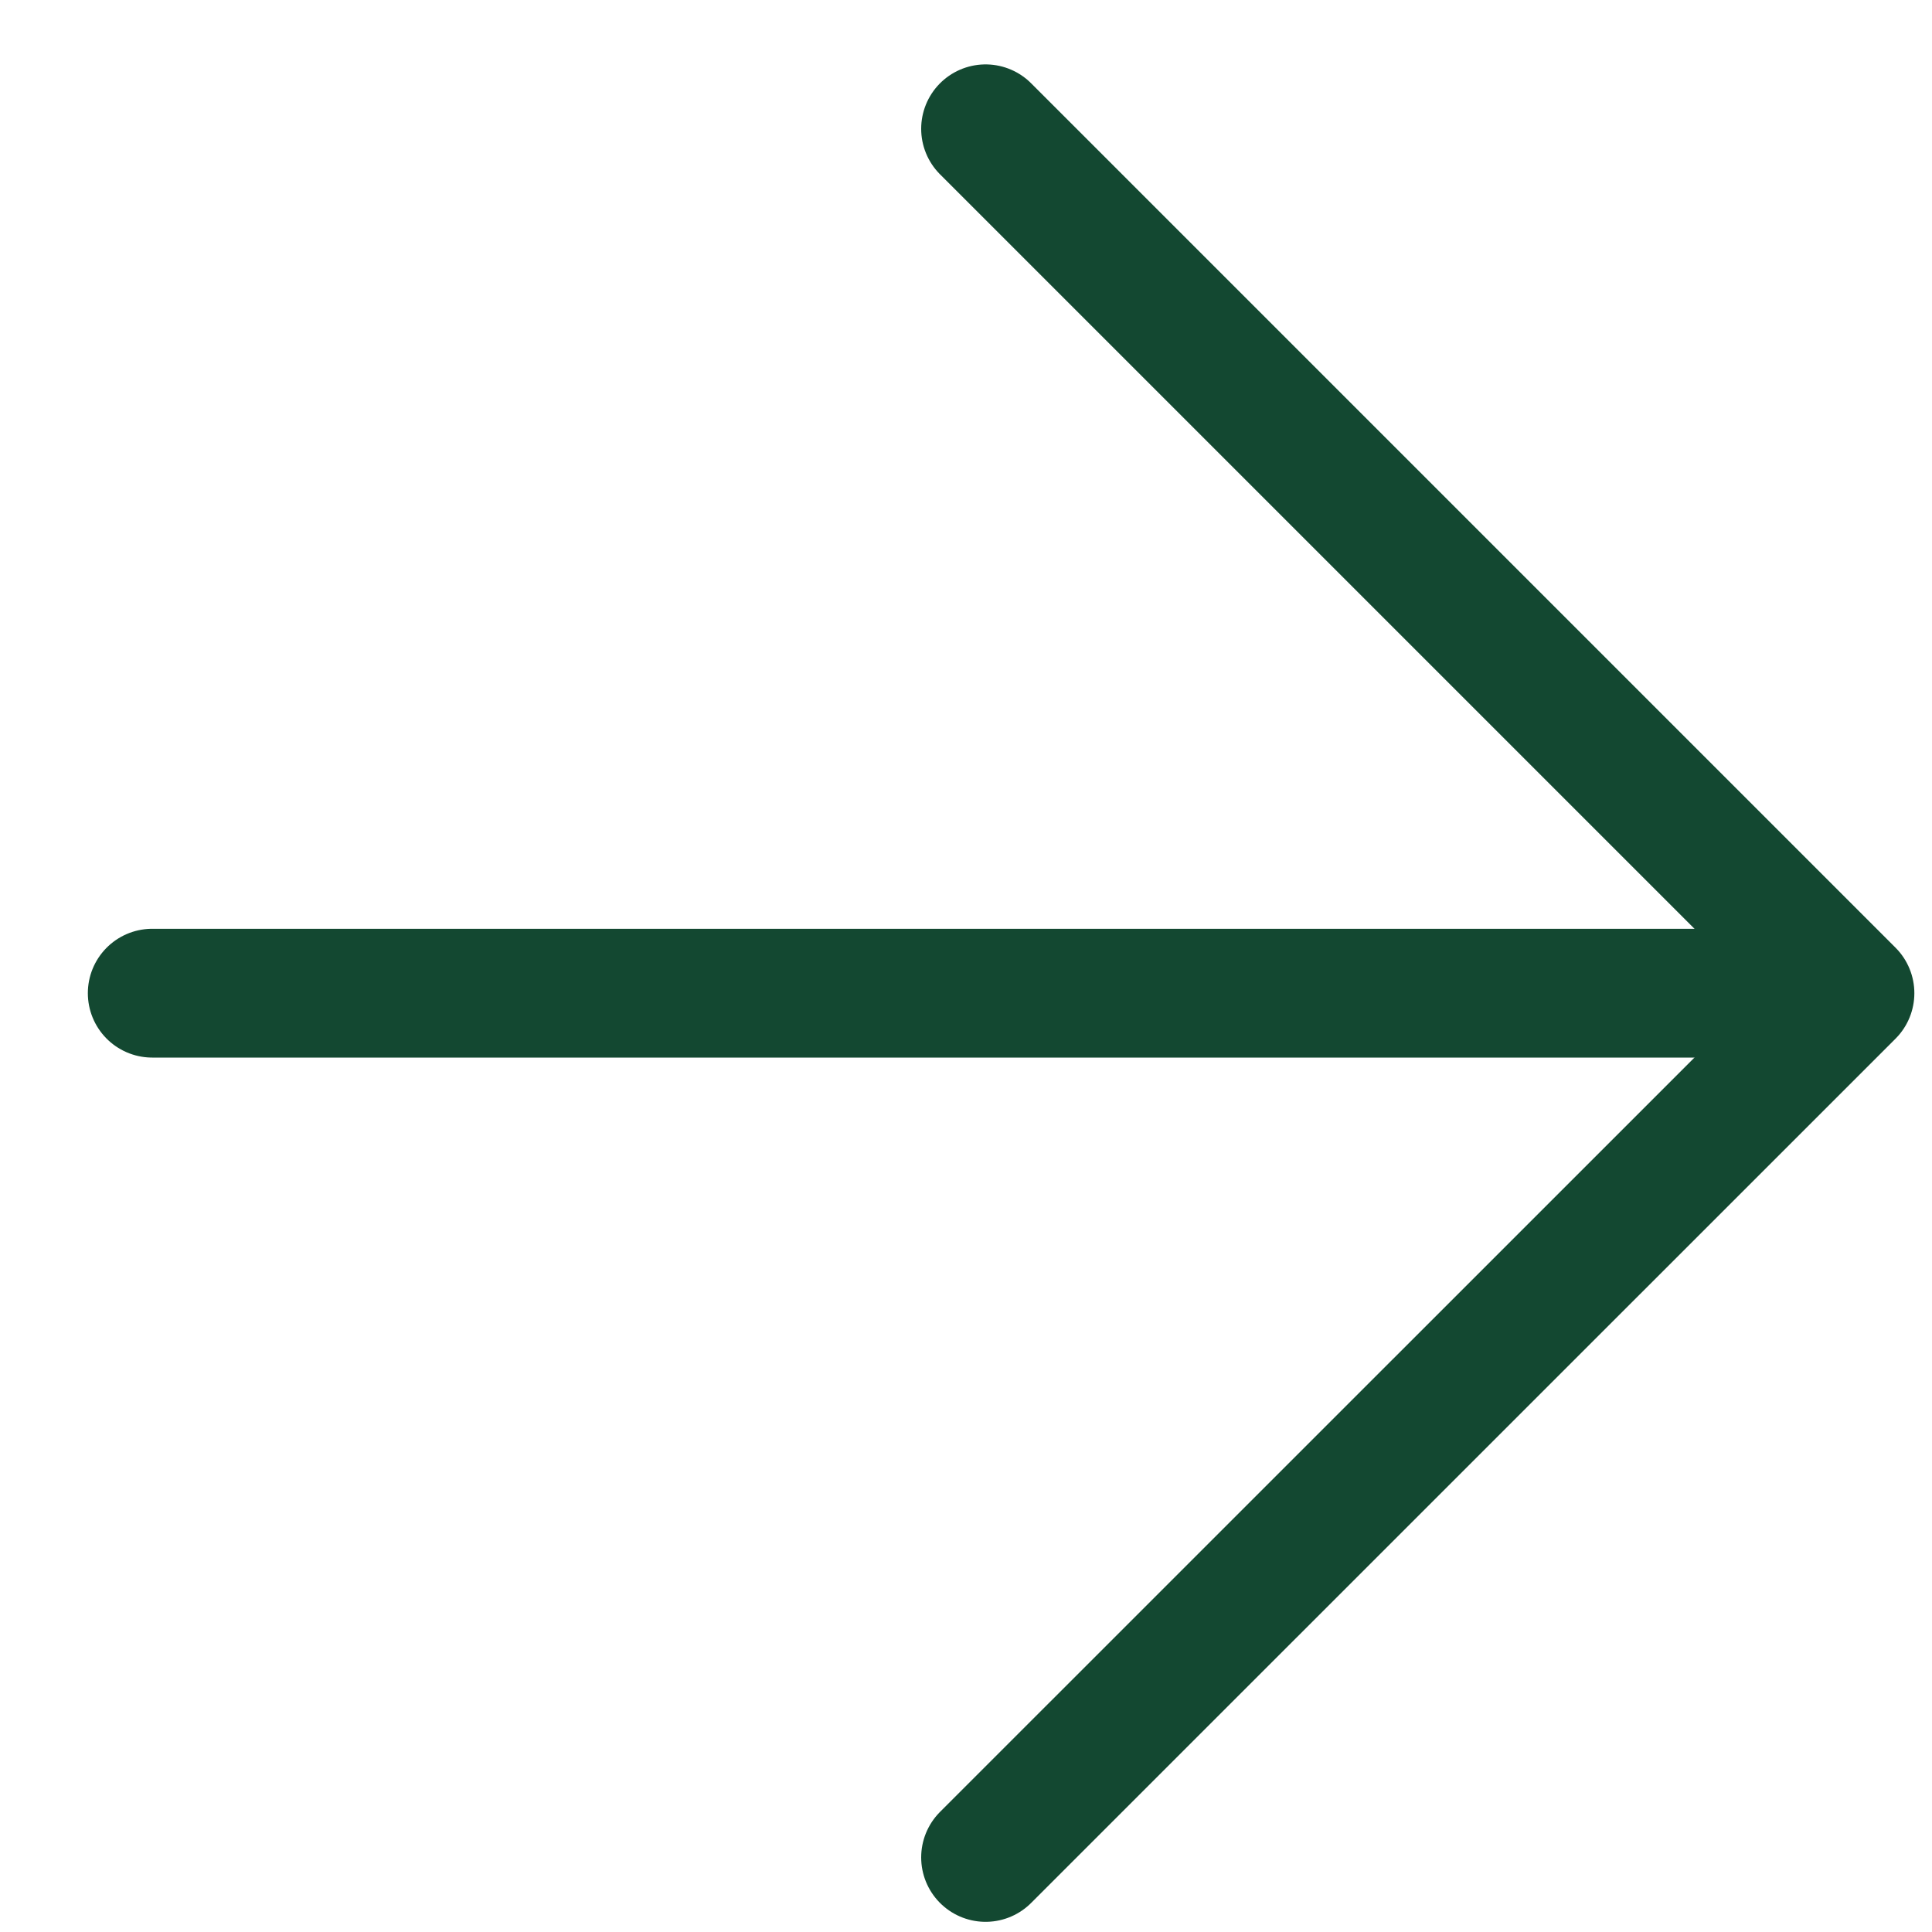
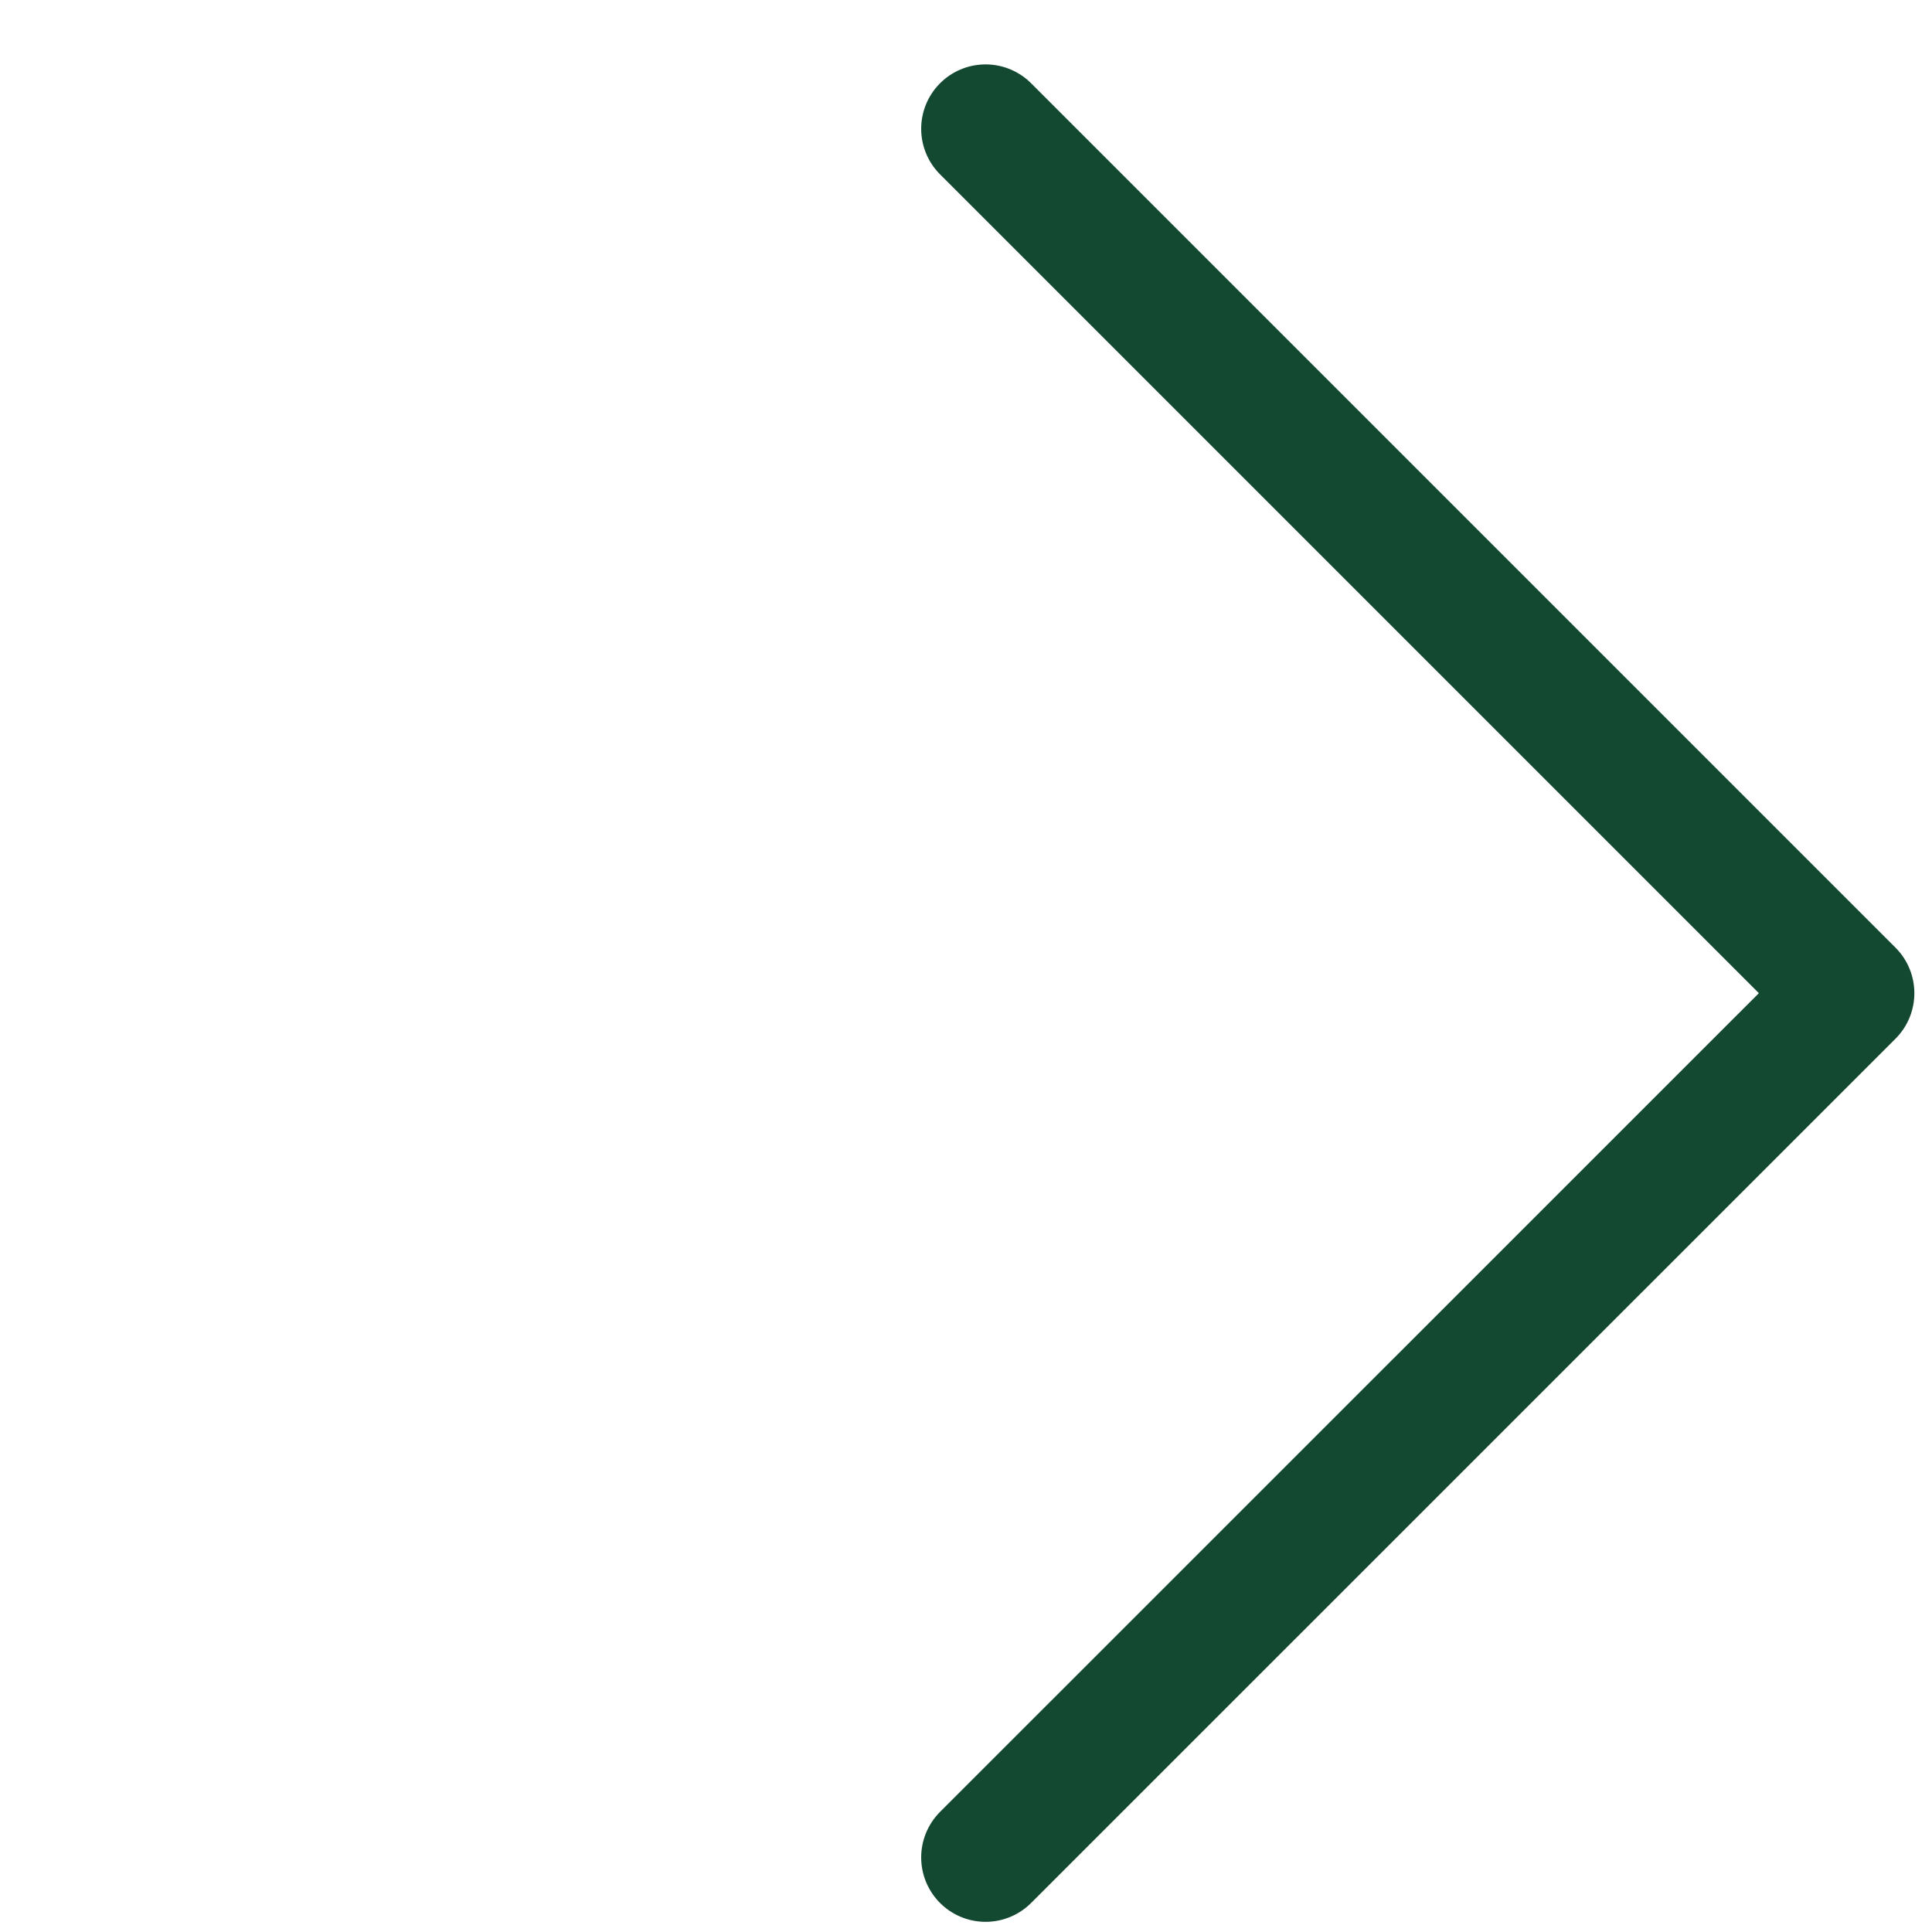
<svg xmlns="http://www.w3.org/2000/svg" width="15" height="15" viewBox="0 0 15 15" fill="none">
  <g id="Group 83">
-     <path id="Vector" d="M1.182 7.711H14.003" stroke="#134831" stroke-linecap="round" stroke-linejoin="round" />
    <path id="Vector_2" d="M7.652 1L14.363 7.711L7.652 14.421" stroke="#134831" stroke-linecap="round" stroke-linejoin="round" />
  </g>
</svg>